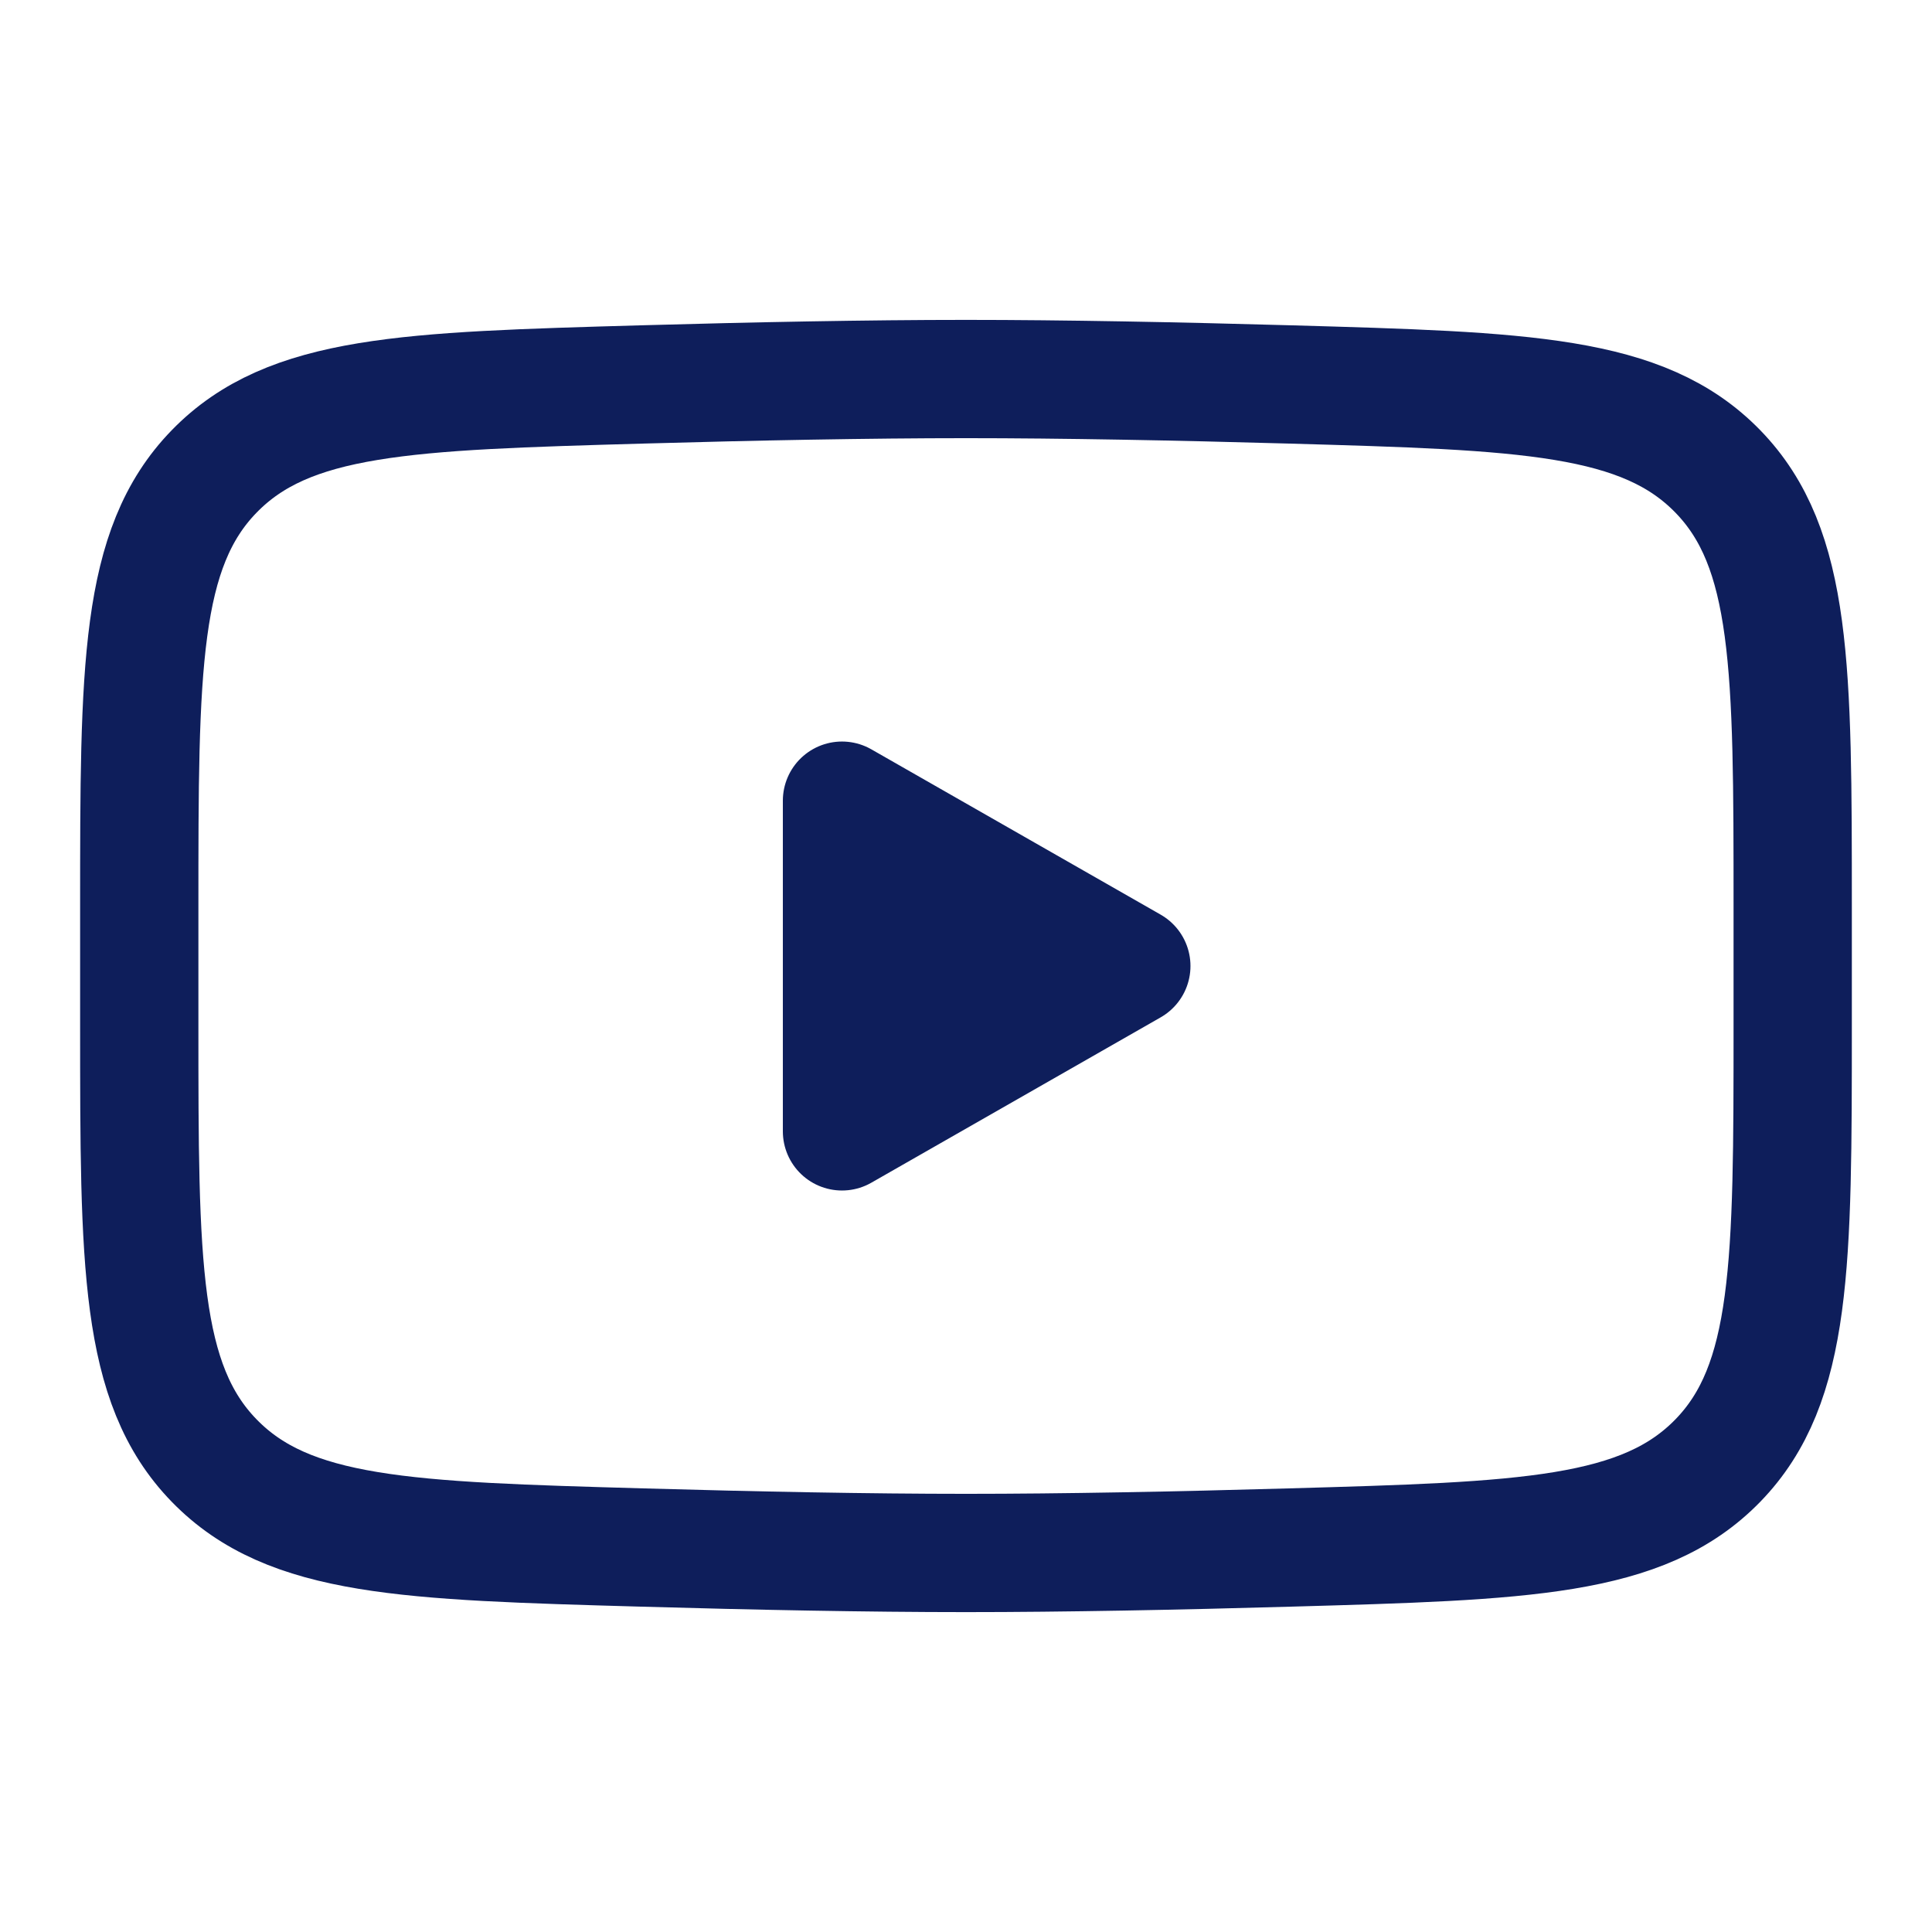
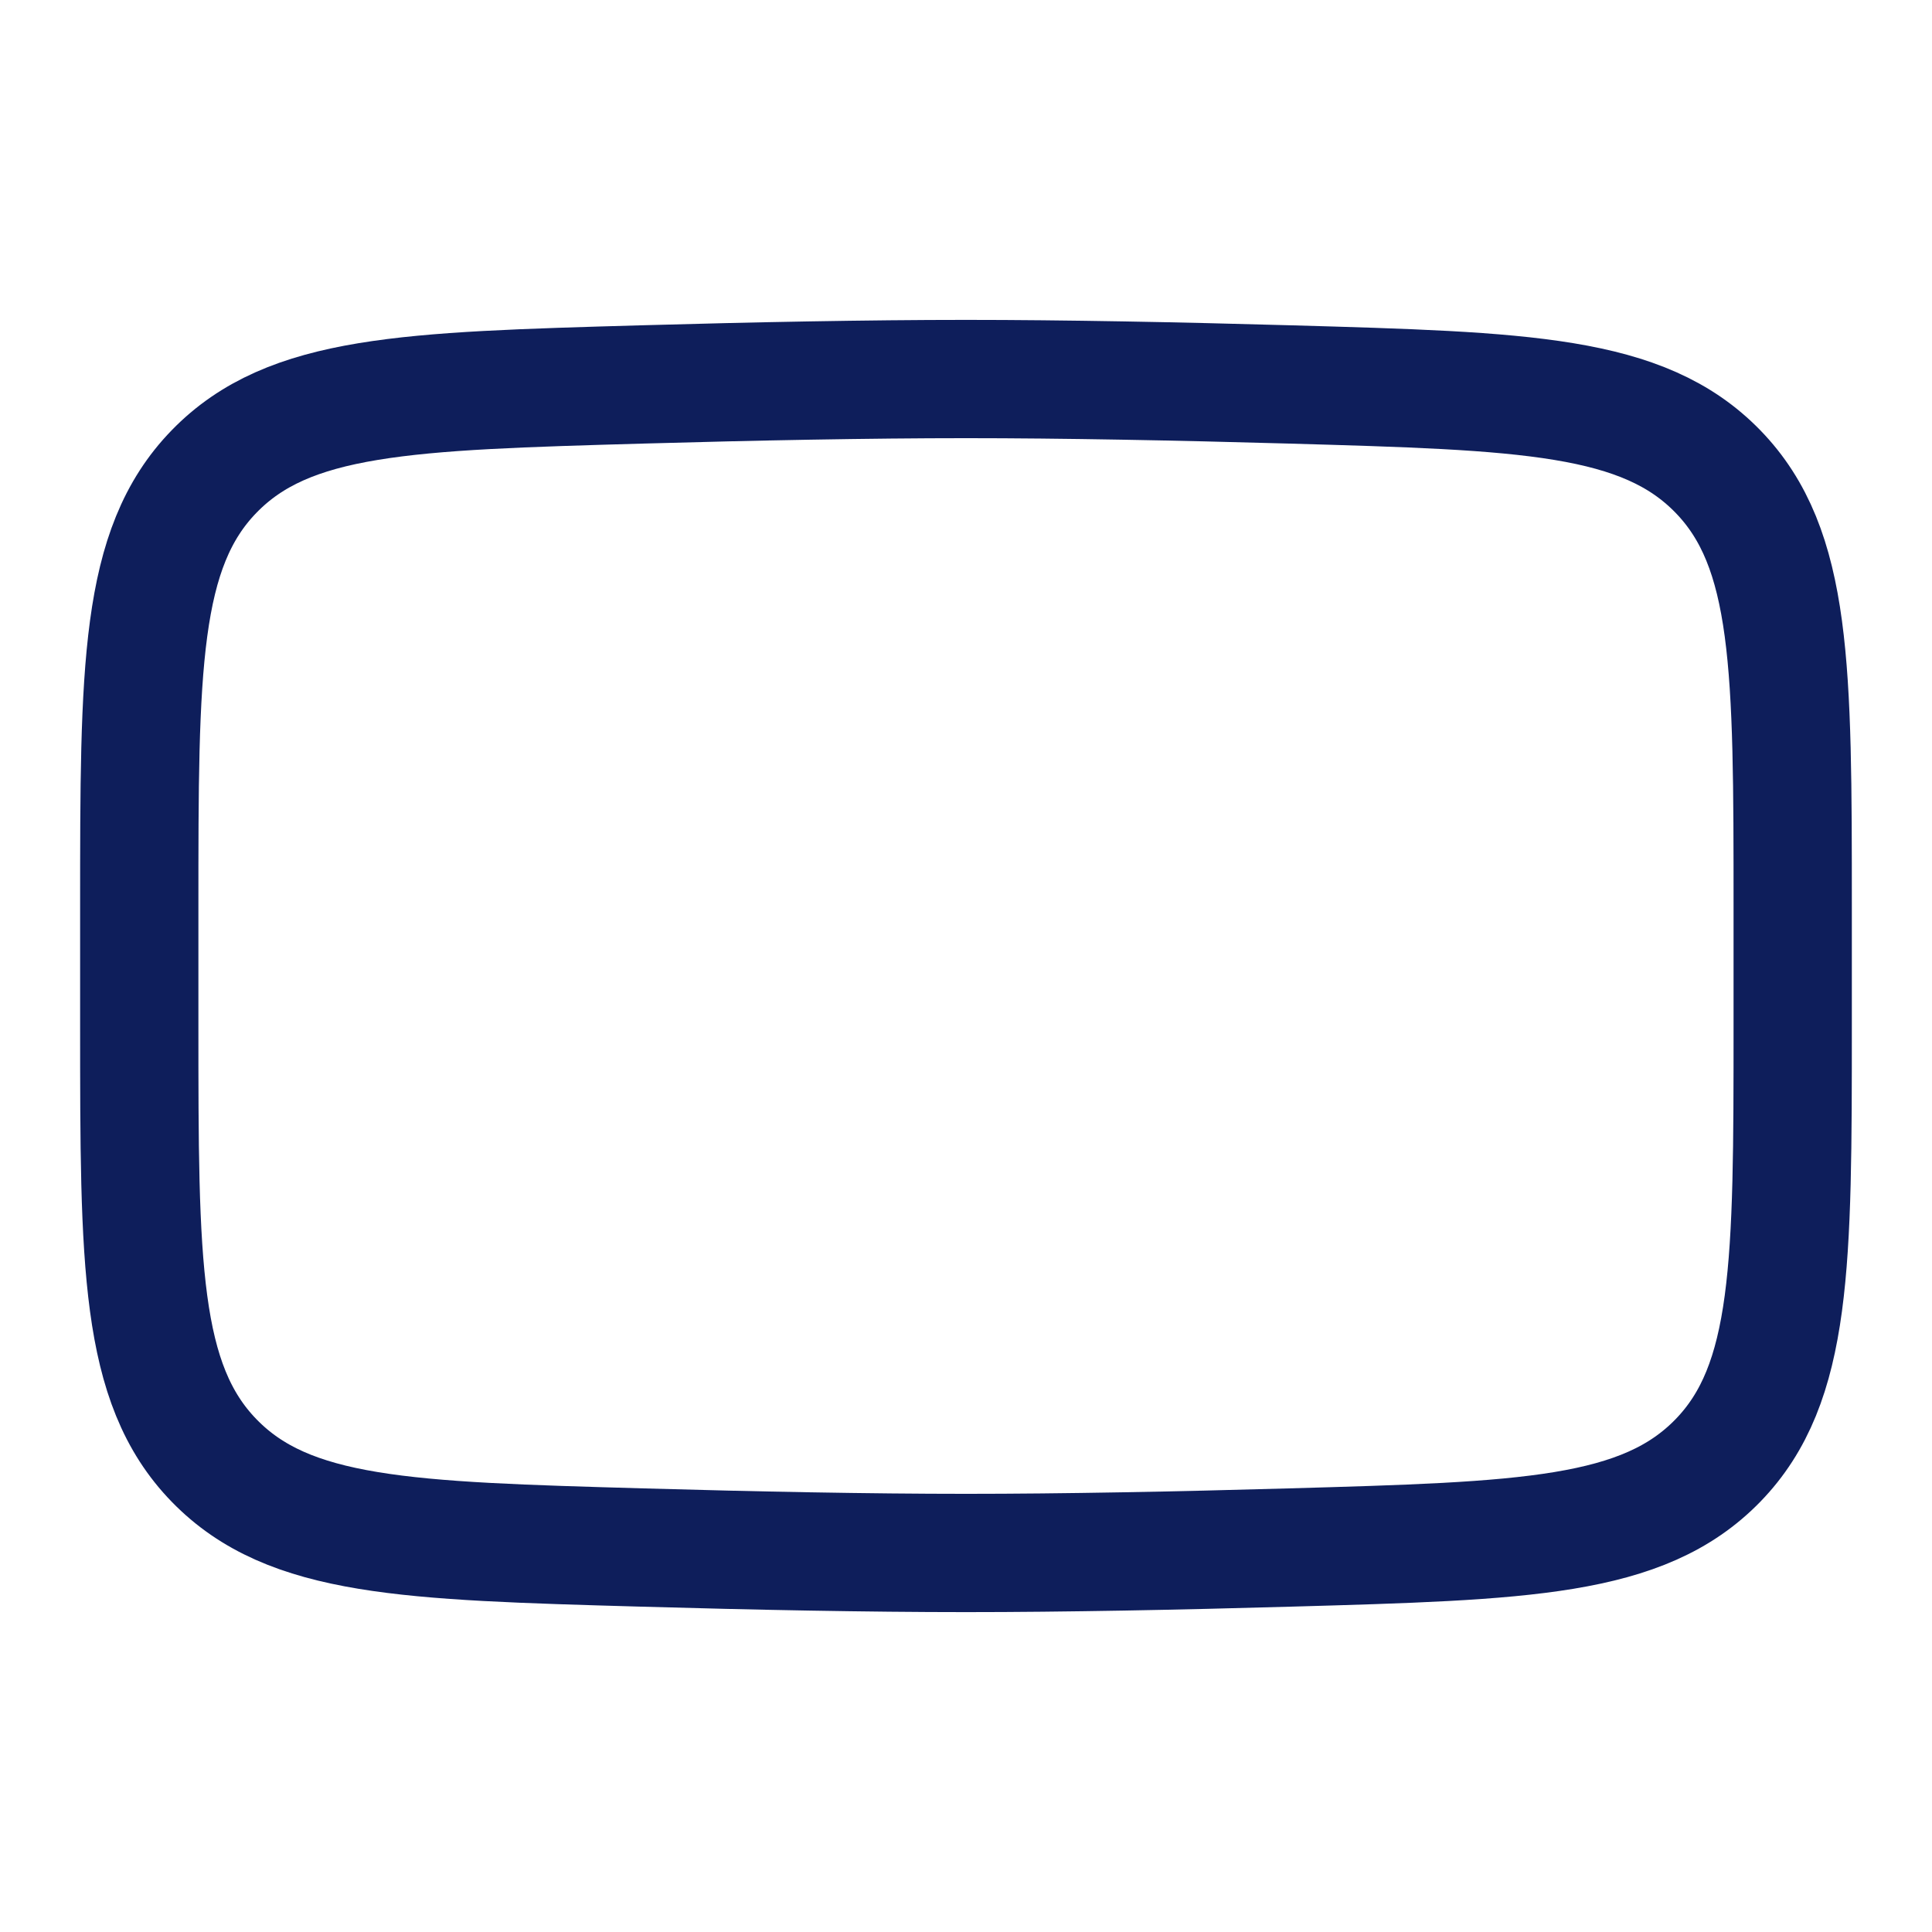
<svg xmlns="http://www.w3.org/2000/svg" width="49" height="49" viewBox="0 0 49 49" fill="none">
-   <path d="M28.693 24.5L21.355 28.694V20.307L28.693 24.5Z" fill="#0E1E5B" stroke="#0E1E5B" stroke-width="3" stroke-linecap="round" stroke-linejoin="round" />
  <path d="M3.532 25.983V23.017C3.532 16.946 3.532 13.91 5.431 11.957C7.329 10.004 10.318 9.92 16.297 9.75C19.129 9.67 22.023 9.613 24.5 9.613C26.976 9.613 29.87 9.67 32.703 9.75C38.681 9.92 41.67 10.004 43.569 11.957C45.467 13.91 45.467 16.946 45.467 23.017V25.983C45.467 32.054 45.467 35.09 43.569 37.043C41.67 38.996 38.681 39.08 32.703 39.249C29.87 39.33 26.976 39.387 24.5 39.387C22.023 39.387 19.129 39.33 16.296 39.249C10.318 39.08 7.329 38.996 5.431 37.043C3.532 35.09 3.532 32.054 3.532 25.983Z" stroke="#0E1E5B" stroke-width="3" />
</svg>